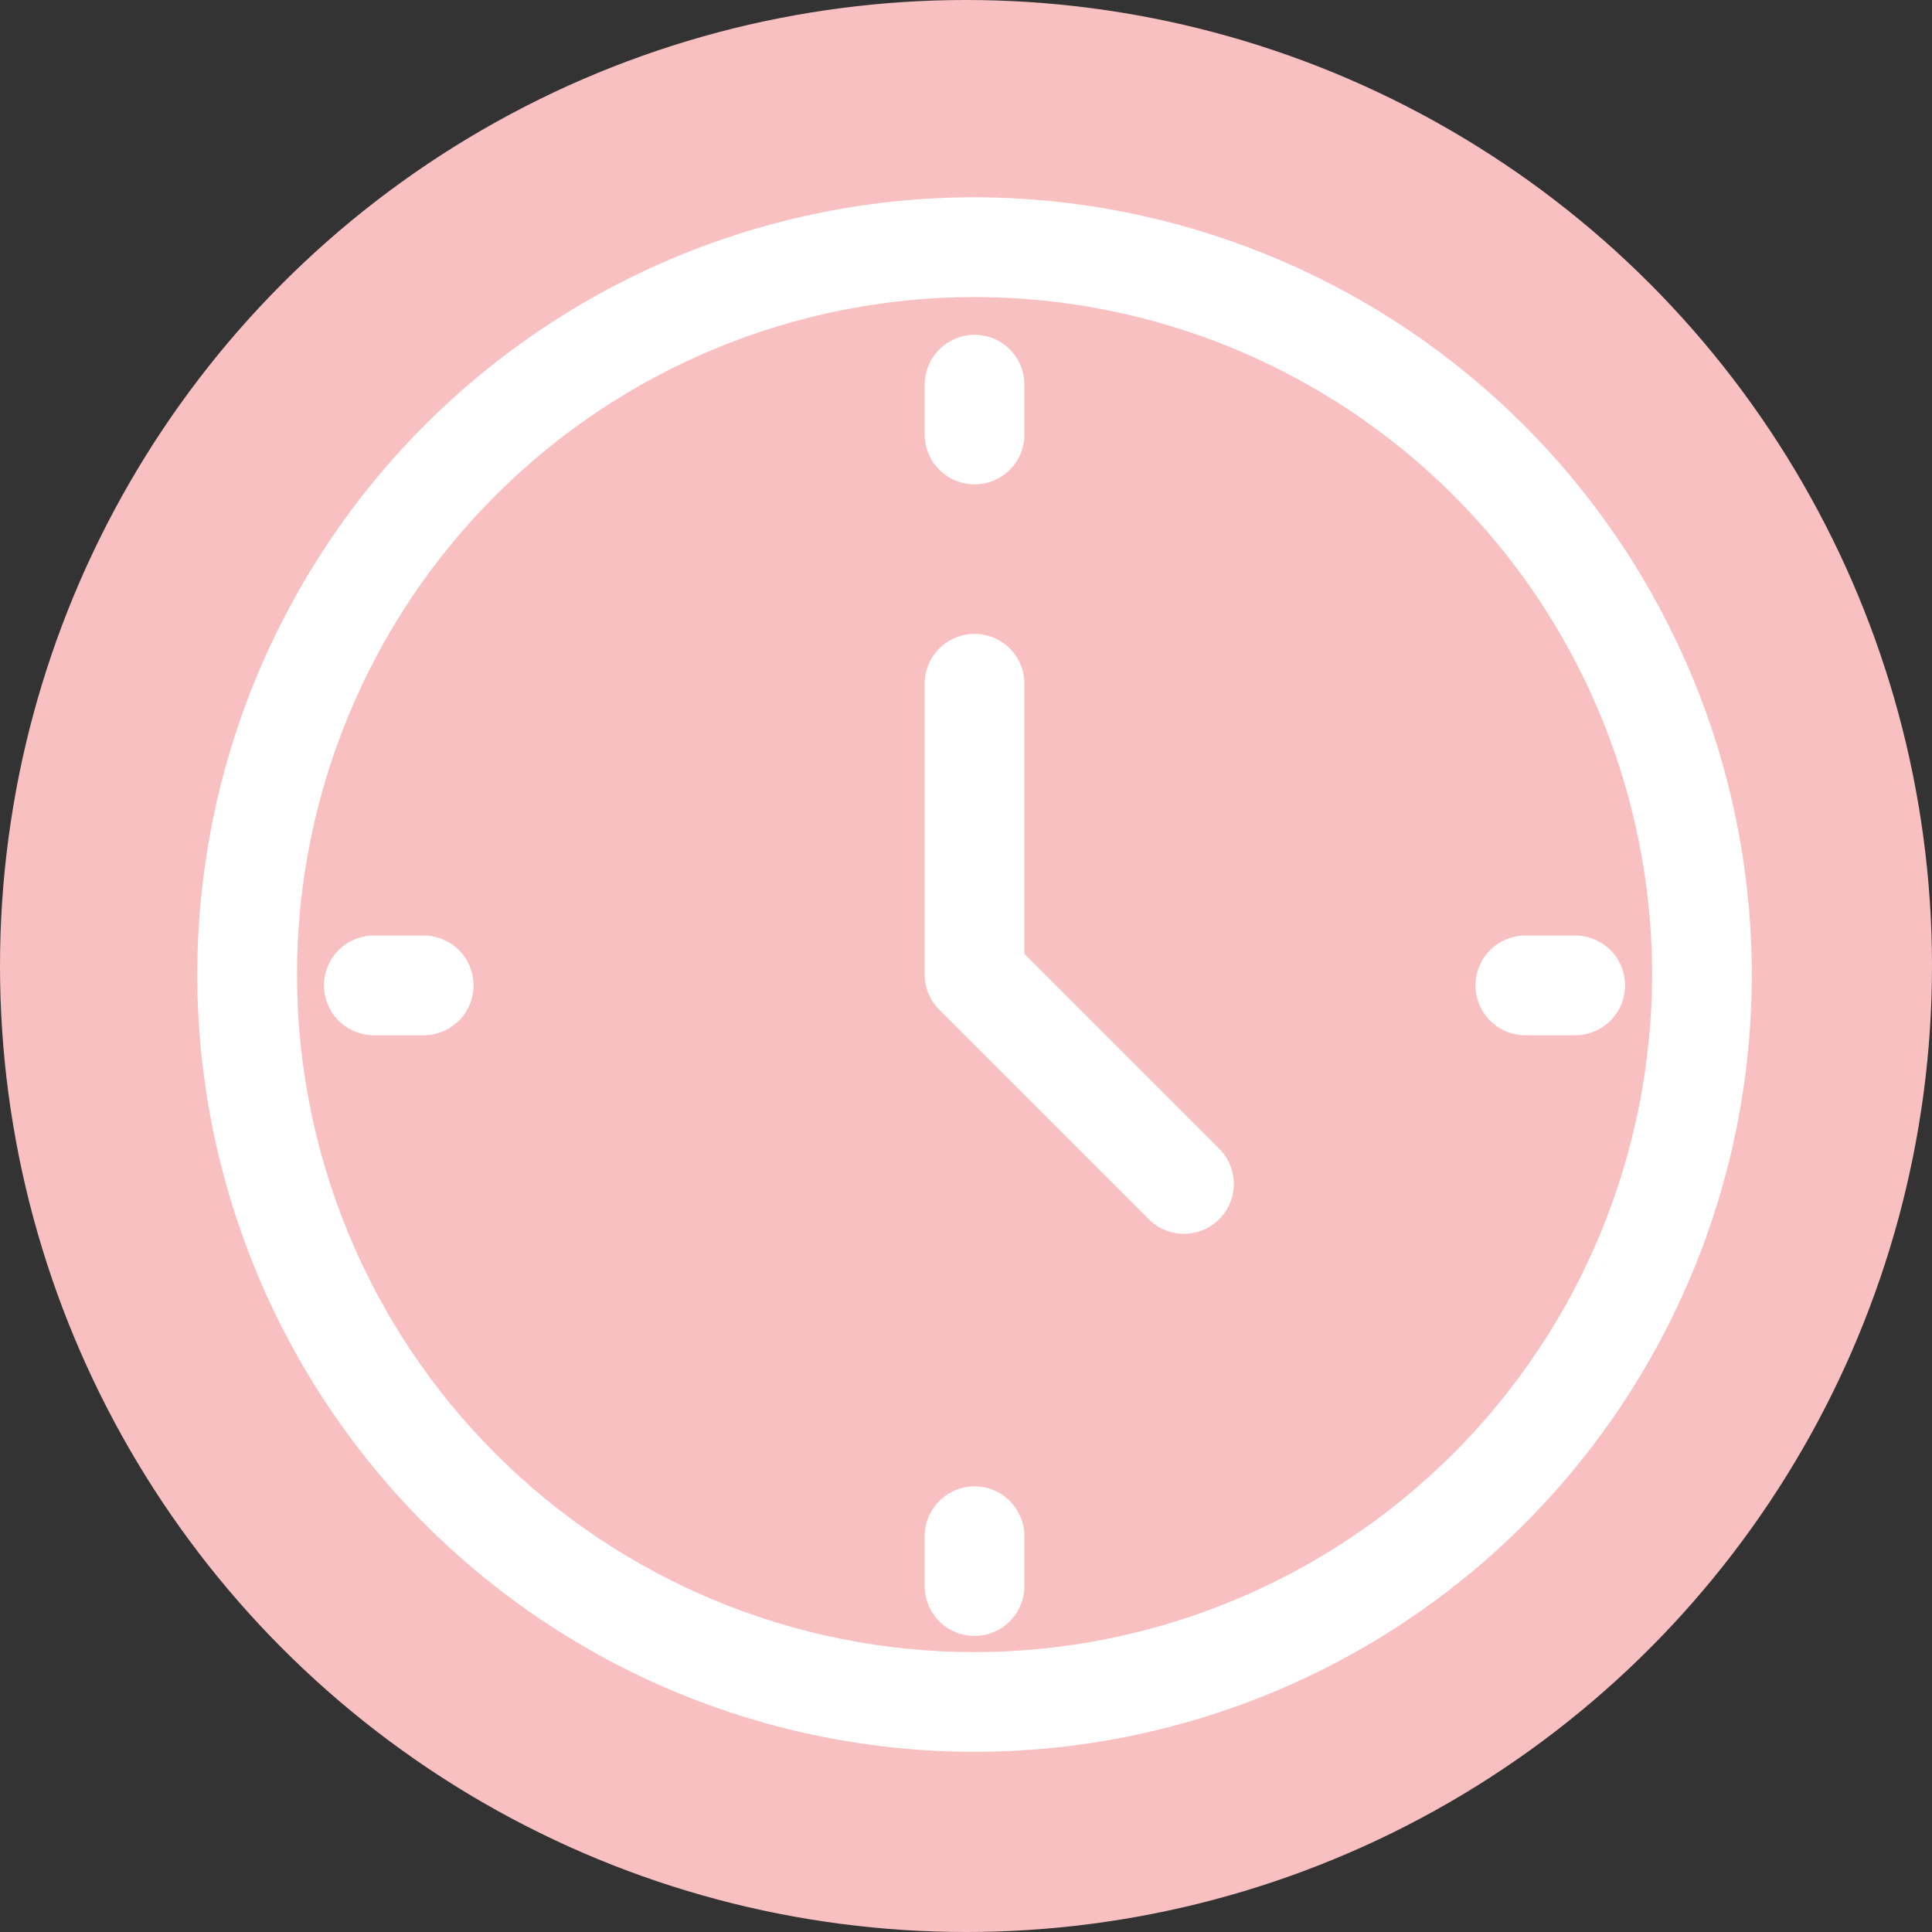
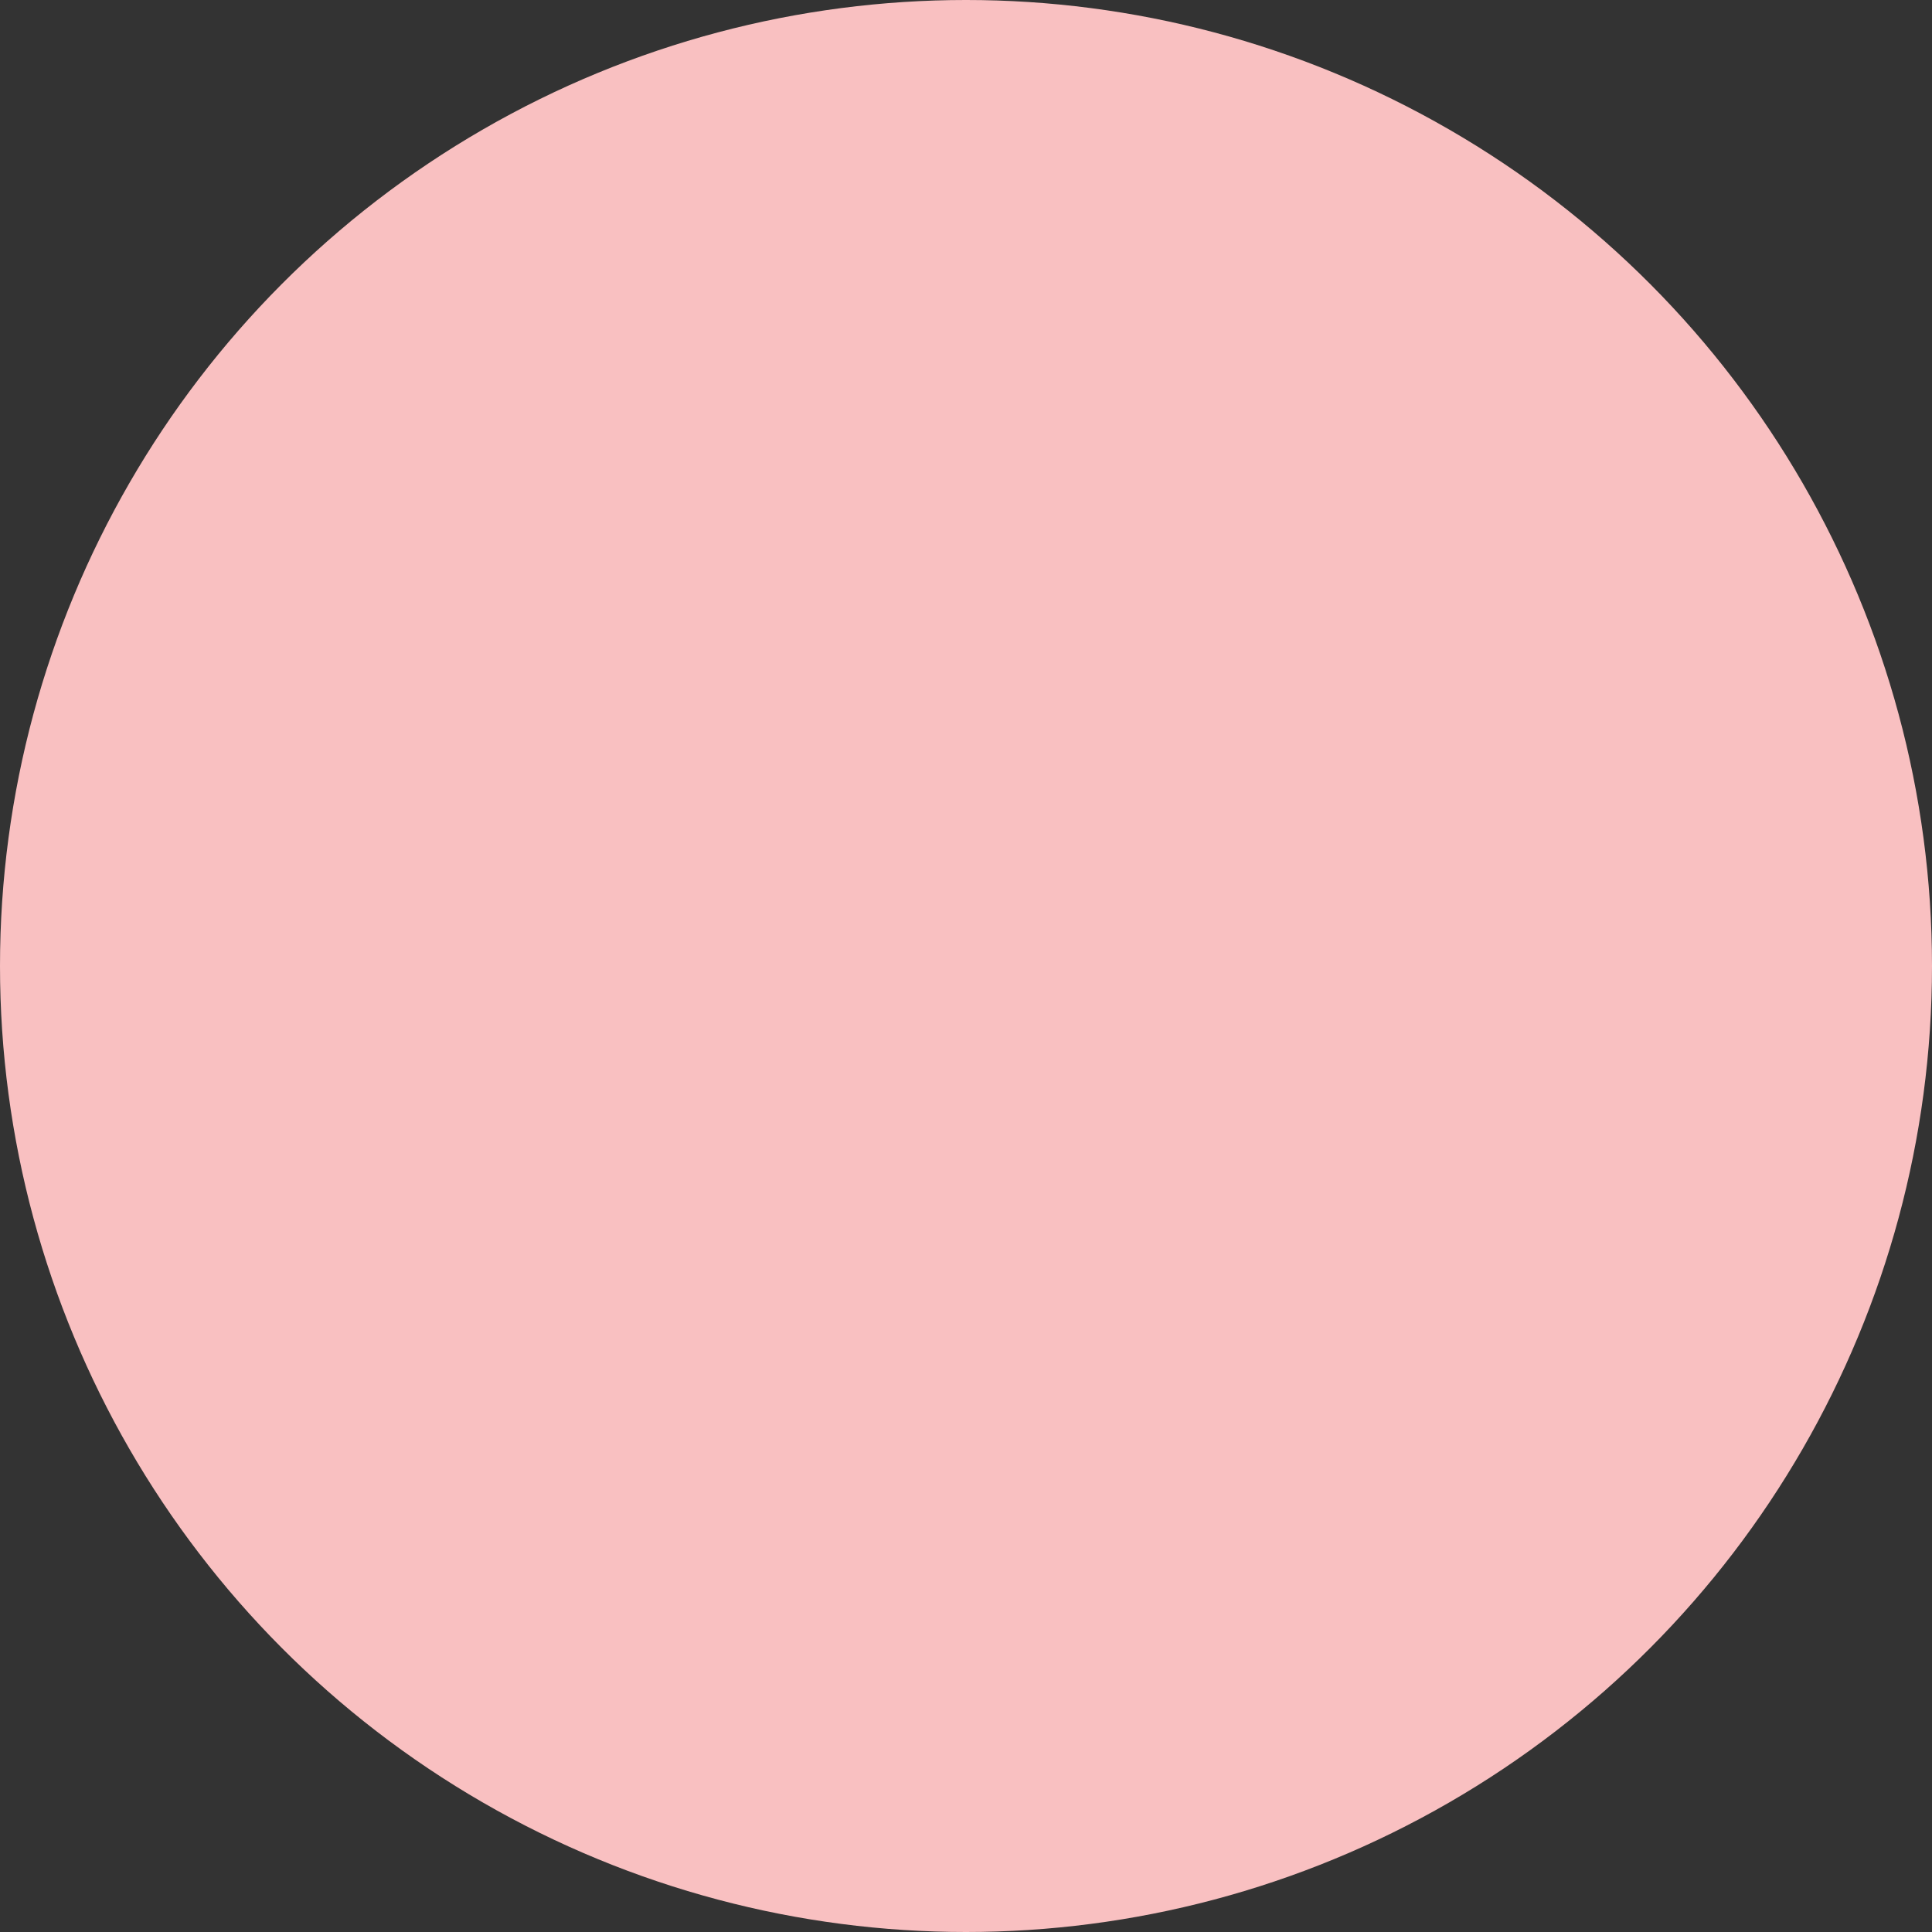
<svg xmlns="http://www.w3.org/2000/svg" width="113" height="113" viewBox="0 0 113 113" fill="none">
  <rect x="0" y="0" width="113" height="113" fill="#333333" stroke="none" />
  <circle cx="56.5" cy="56.5" r="56.5" fill="#F9C0C1" />
-   <path d="M58.13 11.554C69.773 11.855 80.876 16.612 89.132 24.868C97.654 33.391 102.448 44.946 102.462 56.998V56.999C102.462 69.055 97.672 80.62 89.147 89.145C80.621 97.671 69.056 102.461 57 102.461C44.944 102.461 33.38 97.671 24.855 89.145C16.329 80.621 11.539 69.055 11.539 56.999C11.539 44.943 16.329 33.379 24.855 24.854C33.379 16.328 44.943 11.538 57 11.538H57.002L58.13 11.554ZM57 17.375C46.49 17.375 36.41 21.55 28.979 28.981C21.547 36.413 17.372 46.493 17.372 57.003C17.372 67.513 21.547 77.593 28.979 85.024C36.41 92.456 46.489 96.629 56.999 96.63C67.506 96.618 77.579 92.44 85.008 85.011C92.436 77.582 96.615 67.509 96.628 57.003L96.616 56.019C96.364 45.865 92.221 36.181 85.022 28.981C77.59 21.55 67.51 17.375 57 17.375ZM57 86.935C57.773 86.935 58.516 87.242 59.062 87.789L59.256 88.003C59.681 88.522 59.917 89.175 59.917 89.852V92.768C59.917 93.809 59.361 94.772 58.459 95.293C57.557 95.814 56.444 95.815 55.542 95.294C54.64 94.773 54.084 93.809 54.084 92.768V89.852C54.084 89.079 54.39 88.336 54.938 87.789C55.484 87.242 56.227 86.935 57 86.935ZM55.843 94.296C55.849 94.301 55.857 94.305 55.863 94.31C55.853 94.302 55.842 94.294 55.831 94.286L55.843 94.296ZM27.133 89.935C26.866 89.692 26.601 89.447 26.339 89.197L26.327 89.186C26.593 89.44 26.862 89.689 27.133 89.935ZM55.52 88.633C55.559 88.585 55.602 88.541 55.645 88.497C55.691 88.452 55.737 88.409 55.786 88.369L55.645 88.496L55.52 88.633ZM57.395 87.977L57.376 87.972C57.363 87.969 57.35 87.968 57.338 87.966C57.357 87.969 57.376 87.973 57.395 87.977ZM57.226 87.949C57.206 87.947 57.187 87.944 57.167 87.942C57.187 87.944 57.206 87.947 57.226 87.949ZM29.092 86.526C29.216 86.643 29.34 86.759 29.465 86.874C29.34 86.759 29.215 86.643 29.092 86.526ZM28.271 85.731C28.482 85.942 28.695 86.148 28.91 86.353L28.271 85.731ZM94.523 72.544C94.397 72.849 94.266 73.152 94.132 73.454C93.864 74.058 93.581 74.656 93.284 75.246L93.285 75.245C93.731 74.36 94.144 73.459 94.523 72.544ZM55.713 37.373C56.582 36.945 57.613 36.976 58.459 37.465L58.624 37.567C59.428 38.106 59.917 39.014 59.917 39.99V55.792L71.325 67.2C72.053 67.938 72.335 69.009 72.064 70.01C71.811 70.948 71.106 71.694 70.194 72.007L70.01 72.064C69.009 72.334 67.938 72.052 67.2 71.324L67.195 71.319L54.938 59.062C54.392 58.515 54.084 57.773 54.084 57V39.99C54.084 38.949 54.64 37.986 55.542 37.465L55.713 37.373ZM101.245 61.371C101.279 61.024 101.309 60.676 101.335 60.327C101.309 60.676 101.279 61.024 101.245 61.371ZM24.781 54.718C25.823 54.718 26.785 55.274 27.307 56.176H27.308C27.828 57.078 27.828 58.191 27.308 59.093H27.307C26.785 59.995 25.823 60.551 24.781 60.551H21.866C20.824 60.551 19.861 59.995 19.34 59.093C18.819 58.191 18.819 57.078 19.34 56.176C19.861 55.274 20.824 54.718 21.866 54.718H24.781ZM92.131 54.718C93.172 54.718 94.136 55.274 94.657 56.176C95.178 57.078 95.177 58.19 94.656 59.092C94.135 59.994 93.173 60.551 92.131 60.551H89.216C88.174 60.551 87.211 59.995 86.69 59.093C86.17 58.191 86.17 57.078 86.69 56.176C87.211 55.274 88.174 54.718 89.216 54.718H92.131ZM101.347 60.16C101.366 59.887 101.383 59.613 101.397 59.339C101.383 59.613 101.366 59.887 101.347 60.16ZM16.422 59.018C16.429 59.165 16.44 59.311 16.449 59.458C16.44 59.301 16.429 59.144 16.421 58.986L16.422 59.018ZM93.392 59.078H93.393H93.392ZM101.446 55.907C101.456 56.271 101.461 56.635 101.462 57C101.462 57.699 101.444 58.397 101.411 59.092C101.427 58.763 101.44 58.433 101.448 58.103L101.462 56.999C101.461 56.635 101.456 56.271 101.446 55.907ZM26.52 56.833C26.496 56.78 26.471 56.727 26.441 56.676C26.439 56.671 26.435 56.666 26.432 56.661C26.435 56.666 26.438 56.672 26.441 56.677C26.471 56.728 26.496 56.78 26.52 56.833ZM87.556 56.676C87.534 56.713 87.514 56.751 87.495 56.79C87.514 56.752 87.534 56.714 87.556 56.677V56.676ZM93.569 56.367C93.653 56.462 93.727 56.565 93.791 56.677C93.812 56.714 93.832 56.751 93.851 56.789L93.791 56.676C93.727 56.565 93.652 56.461 93.569 56.367ZM97.615 55.994C97.608 55.681 97.595 55.368 97.58 55.056C97.595 55.368 97.608 55.681 97.615 55.994ZM24.909 55.723C24.921 55.723 24.932 55.725 24.943 55.726C24.932 55.725 24.921 55.722 24.909 55.722L24.781 55.718L24.909 55.723ZM97.558 54.673C97.547 54.488 97.537 54.303 97.523 54.118C97.537 54.303 97.547 54.488 97.558 54.673ZM97.484 53.623C97.472 53.473 97.459 53.323 97.444 53.173C97.459 53.323 97.472 53.473 97.484 53.623ZM97.402 52.754C97.383 52.572 97.362 52.391 97.341 52.21C97.362 52.391 97.383 52.572 97.402 52.754ZM97.294 51.827C97.271 51.646 97.246 51.464 97.221 51.283C97.246 51.464 97.271 51.646 97.294 51.827ZM97.16 50.864C97.132 50.682 97.102 50.5 97.071 50.318C97.102 50.5 97.132 50.682 97.16 50.864ZM95.572 44.241C95.477 43.953 95.377 43.666 95.275 43.38C95.377 43.666 95.477 43.953 95.572 44.241ZM95.184 43.129C95.105 42.911 95.024 42.695 94.941 42.478C95.024 42.695 95.105 42.911 95.184 43.129ZM94.837 42.207C94.789 42.084 94.74 41.96 94.69 41.837C94.74 41.96 94.789 42.084 94.837 42.207ZM94.44 41.227C94.49 41.344 94.537 41.464 94.586 41.582C94.537 41.464 94.49 41.344 94.44 41.227ZM94.162 40.585C94.115 40.478 94.067 40.371 94.019 40.265C94.067 40.371 94.115 40.478 94.162 40.585ZM93.886 39.974C93.829 39.85 93.771 39.726 93.713 39.602C93.771 39.726 93.829 39.85 93.886 39.974ZM93.269 38.699C93.366 38.891 93.461 39.083 93.555 39.275C93.461 39.083 93.366 38.891 93.269 38.699ZM93.105 38.372C93.046 38.26 92.987 38.148 92.928 38.036C92.987 38.148 93.046 38.26 93.105 38.372ZM92.782 37.763C92.727 37.659 92.671 37.556 92.614 37.453C92.671 37.556 92.727 37.659 92.782 37.763ZM92.392 37.054C92.352 36.983 92.312 36.913 92.272 36.843C92.312 36.913 92.352 36.983 92.392 37.054ZM91.928 36.251C91.844 36.11 91.759 35.971 91.674 35.831C91.759 35.971 91.844 36.11 91.928 36.251ZM91.533 35.602C91.48 35.516 91.426 35.43 91.372 35.345C91.426 35.43 91.48 35.516 91.533 35.602ZM91.144 34.987C91.093 34.908 91.042 34.828 90.99 34.749C91.042 34.828 91.093 34.908 91.144 34.987ZM55.714 19.882C56.525 19.483 57.476 19.483 58.287 19.882L58.459 19.974L58.624 20.076C59.428 20.615 59.917 21.523 59.917 22.499V25.414C59.917 26.091 59.682 26.744 59.256 27.264L59.062 27.477C58.516 28.024 57.773 28.331 57 28.331C56.227 28.331 55.485 28.024 54.938 27.477C54.391 26.93 54.084 26.188 54.084 25.414V22.499C54.084 21.457 54.64 20.495 55.542 19.974L55.714 19.882ZM55.085 25.452L55.093 25.605C55.099 25.665 55.108 25.724 55.119 25.783C55.098 25.675 55.087 25.564 55.085 25.452ZM45.184 18.131C44.551 18.323 43.924 18.531 43.302 18.754L43.301 18.755C43.923 18.532 44.551 18.324 45.184 18.132V18.131ZM59.015 16.425L58.983 16.424C59.263 16.438 59.541 16.455 59.819 16.475L59.015 16.425ZM44.183 14.428C44.023 14.476 43.864 14.524 43.705 14.573C43.864 14.524 44.023 14.476 44.183 14.428ZM44.829 14.238C44.69 14.278 44.55 14.317 44.411 14.358C44.55 14.317 44.69 14.278 44.829 14.238ZM45.511 14.05C45.393 14.081 45.276 14.113 45.159 14.146C45.276 14.113 45.393 14.081 45.511 14.05ZM46.162 13.88C46.106 13.894 46.05 13.909 45.993 13.923C46.062 13.905 46.131 13.887 46.2 13.87C46.188 13.873 46.175 13.877 46.162 13.88ZM47.347 13.6C47.274 13.616 47.202 13.631 47.13 13.648C47.202 13.631 47.274 13.616 47.347 13.6ZM55.518 88.637C55.481 88.681 55.446 88.728 55.414 88.775C55.447 88.727 55.482 88.678 55.52 88.633L55.518 88.637ZM26.598 57.023L26.554 56.904C26.547 56.888 26.538 56.872 26.531 56.855C26.556 56.91 26.579 56.966 26.598 57.023ZM60.652 16.542C60.375 16.517 60.097 16.495 59.819 16.475C60.097 16.494 60.375 16.517 60.652 16.542Z" fill="white" />
</svg>